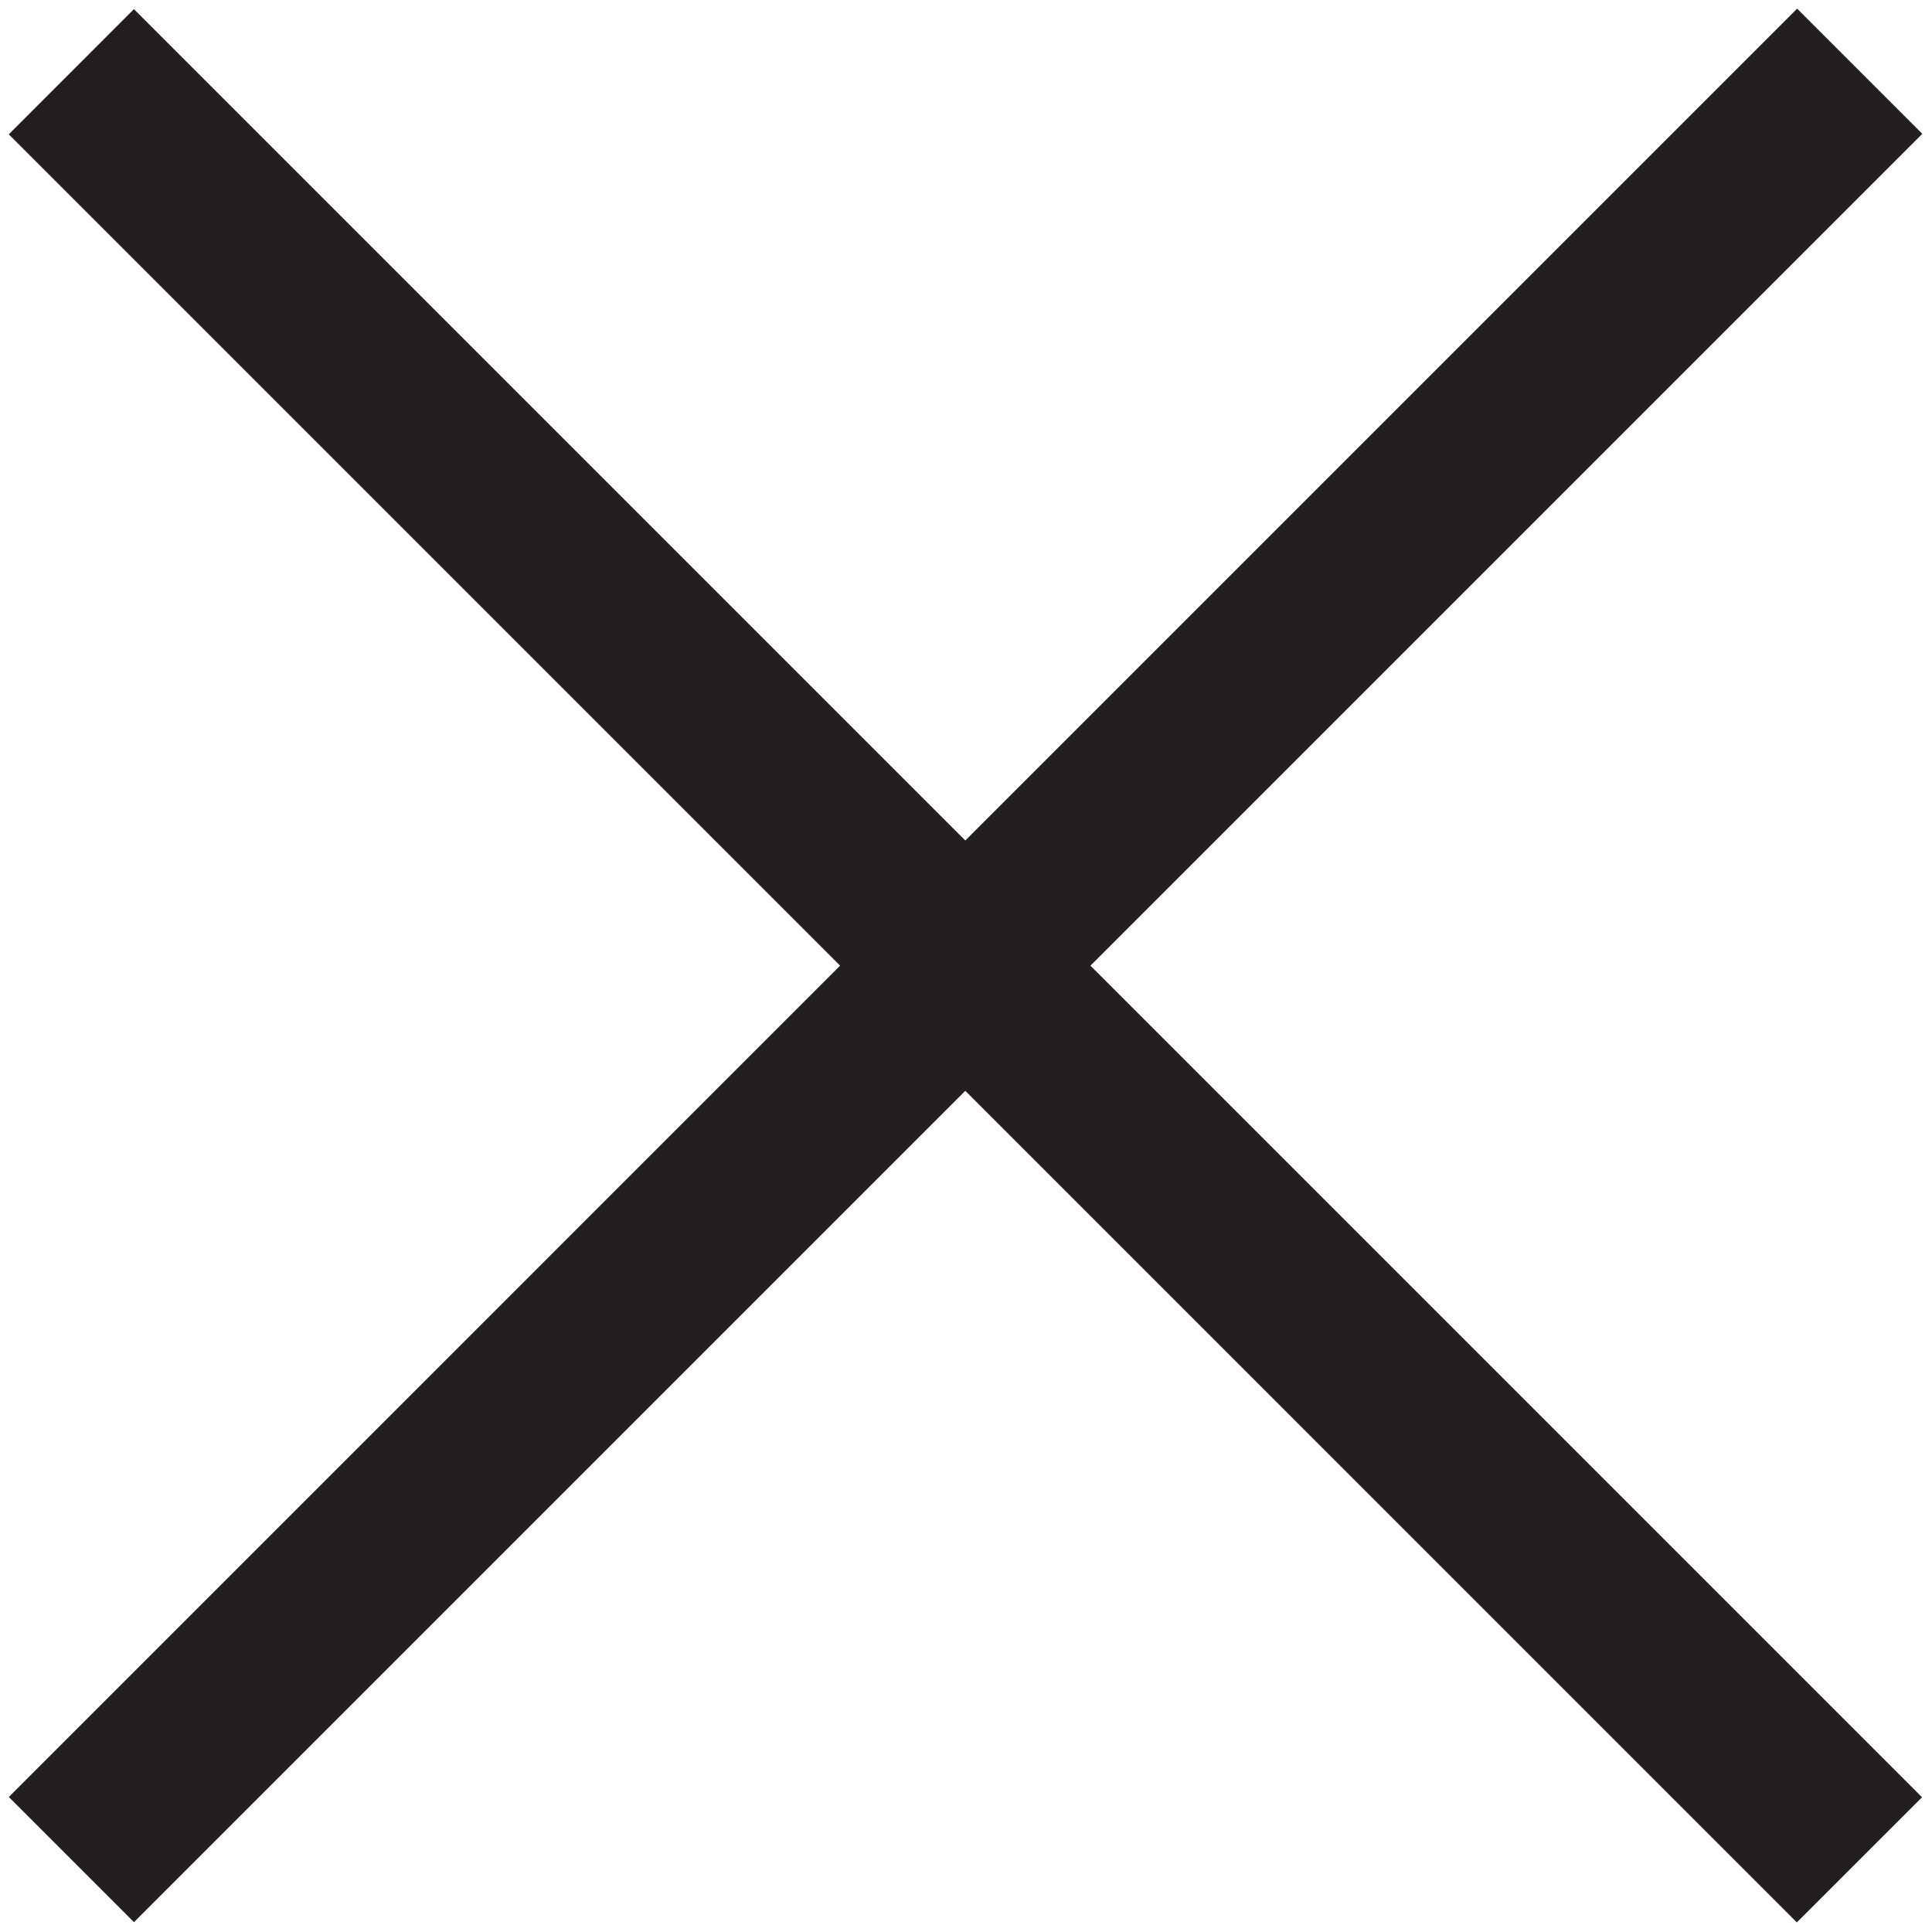
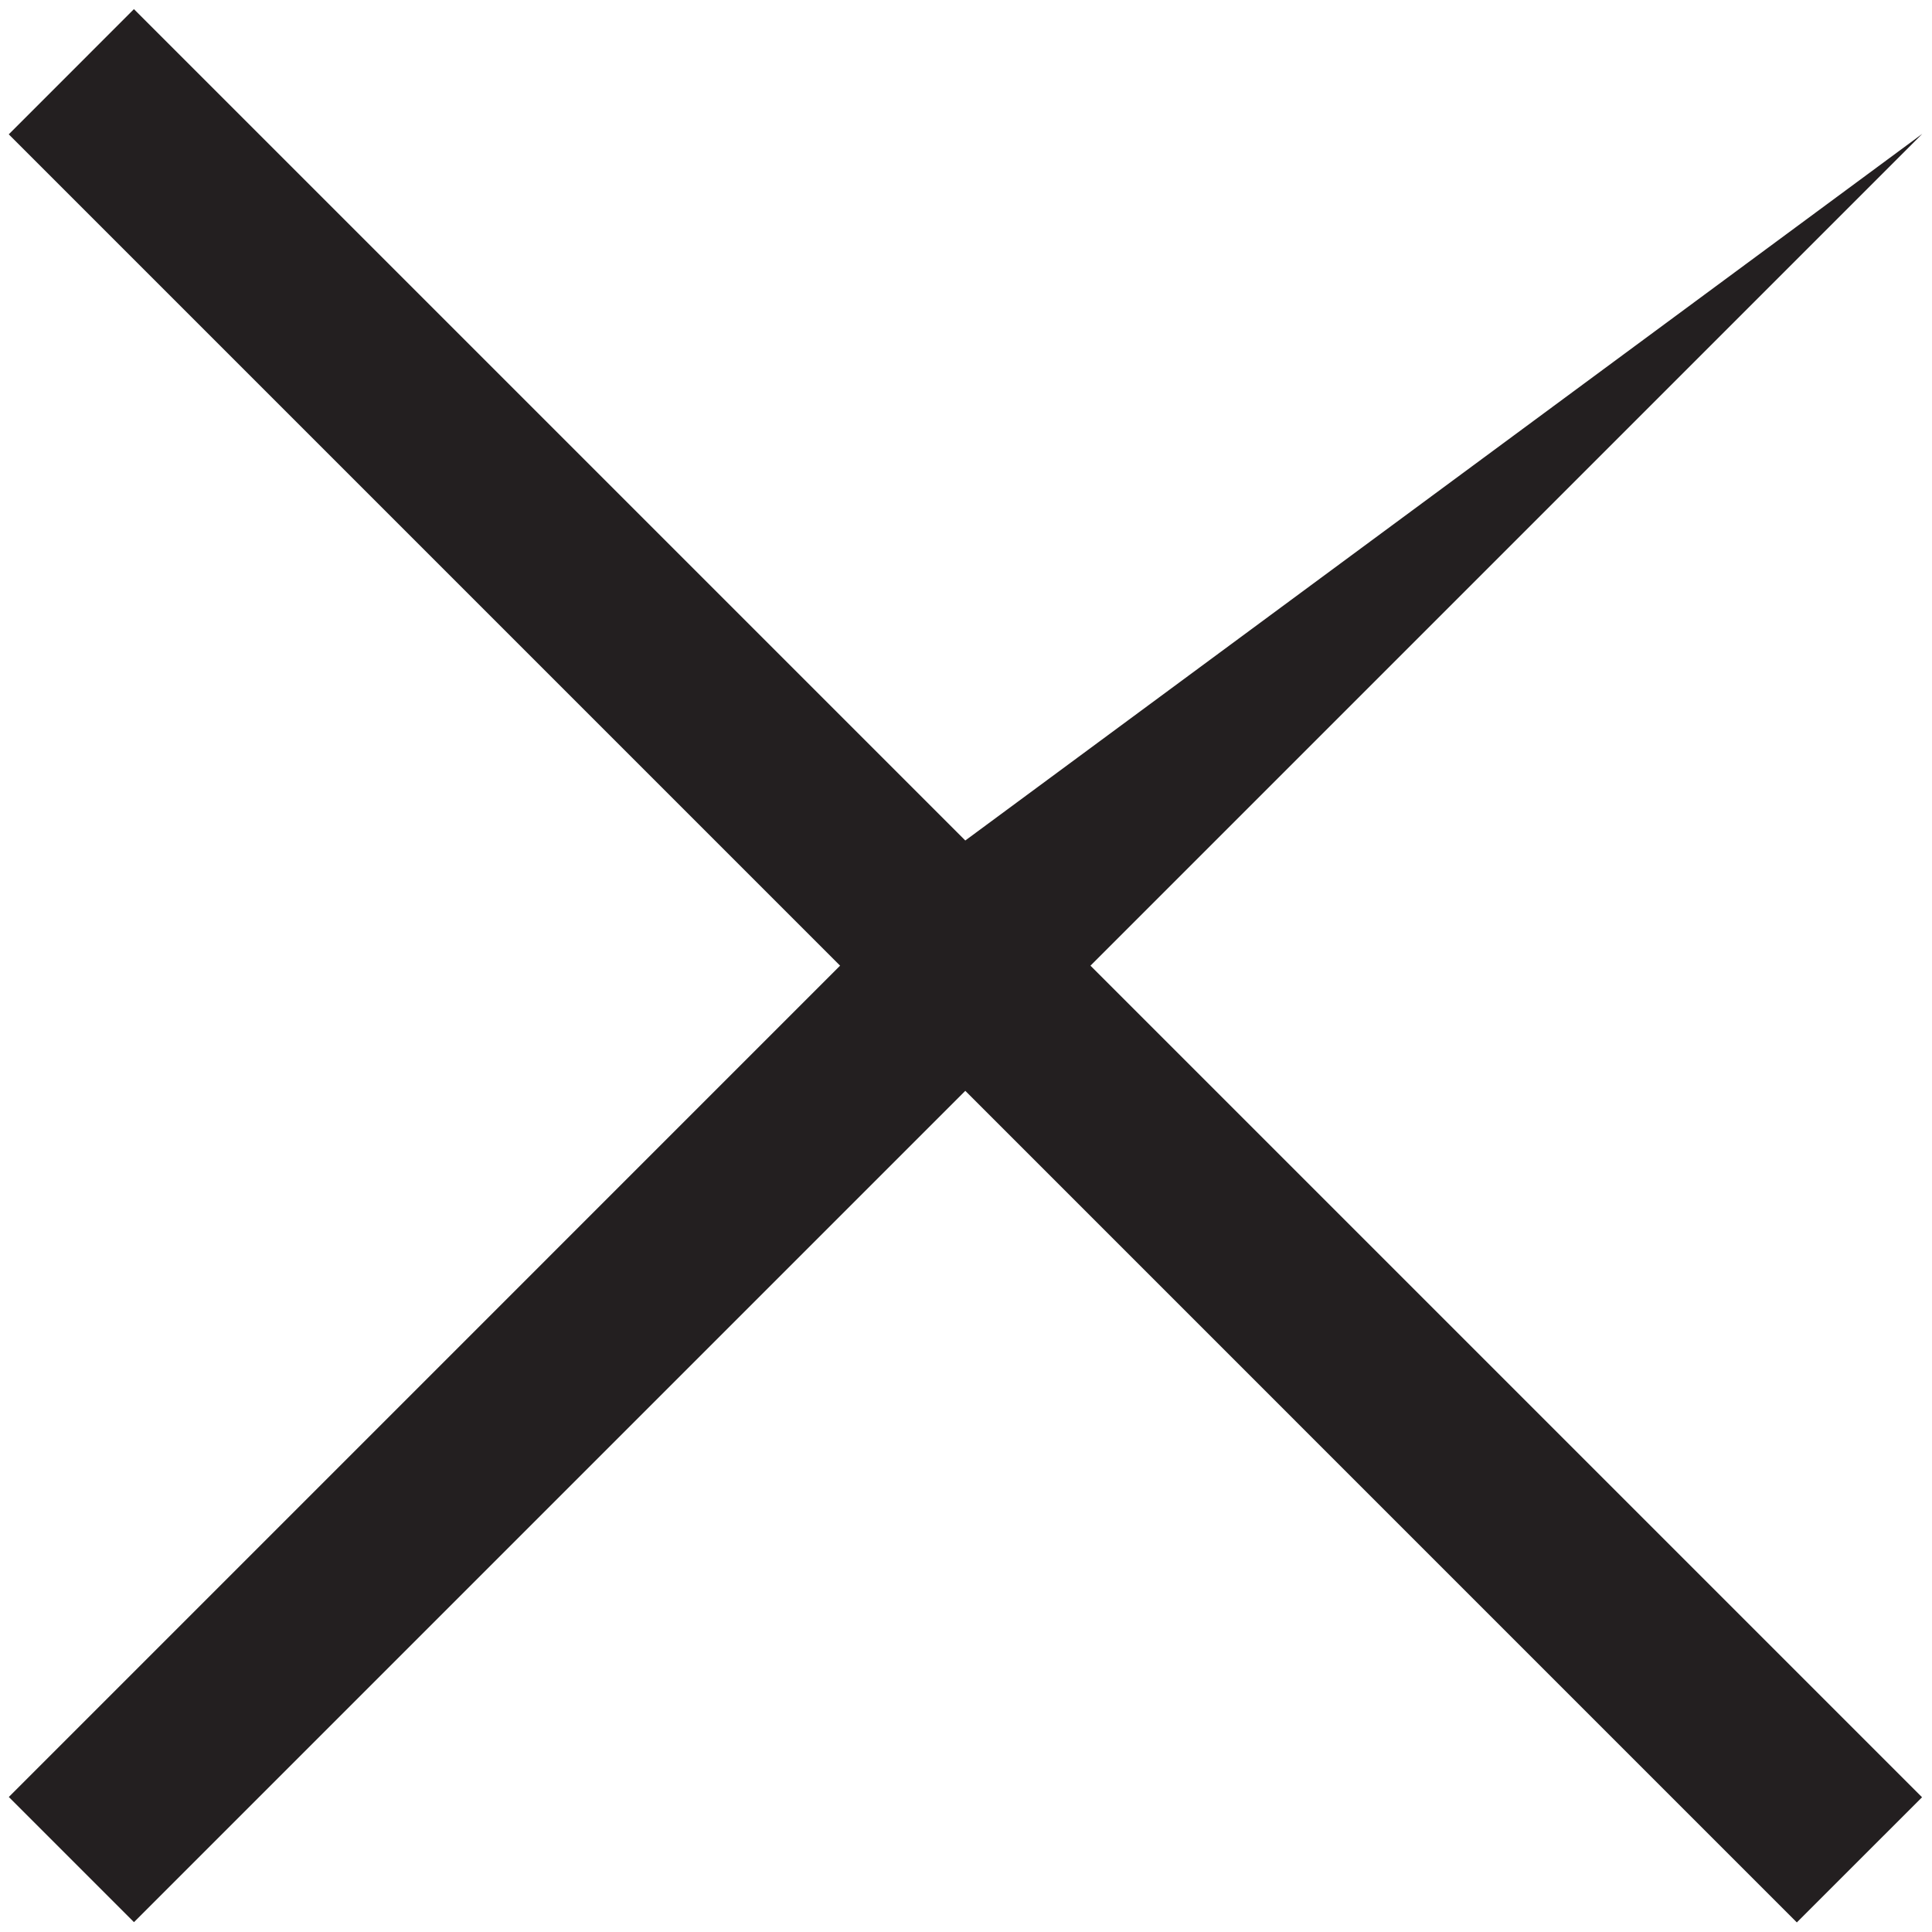
<svg xmlns="http://www.w3.org/2000/svg" width="100%" height="100%" viewBox="0 0 296 296" version="1.1" xml:space="preserve" style="fill-rule:evenodd;clip-rule:evenodd;stroke-linejoin:round;stroke-miterlimit:2;">
  <g transform="matrix(4.167,0,0,4.167,1.342,-1.325)">
-     <path d="M70.356,5.238L65.754,0.636L35.169,31.221L4.602,0.654L0,5.257L30.566,35.823L0.002,66.388L4.604,70.99L35.169,40.425L65.743,71L70.346,66.398L39.771,35.823L70.356,5.238Z" style="fill:rgb(35,31,32);" />
+     <path d="M70.356,5.238L35.169,31.221L4.602,0.654L0,5.257L30.566,35.823L0.002,66.388L4.604,70.99L35.169,40.425L65.743,71L70.346,66.398L39.771,35.823L70.356,5.238Z" style="fill:rgb(35,31,32);" />
  </g>
</svg>